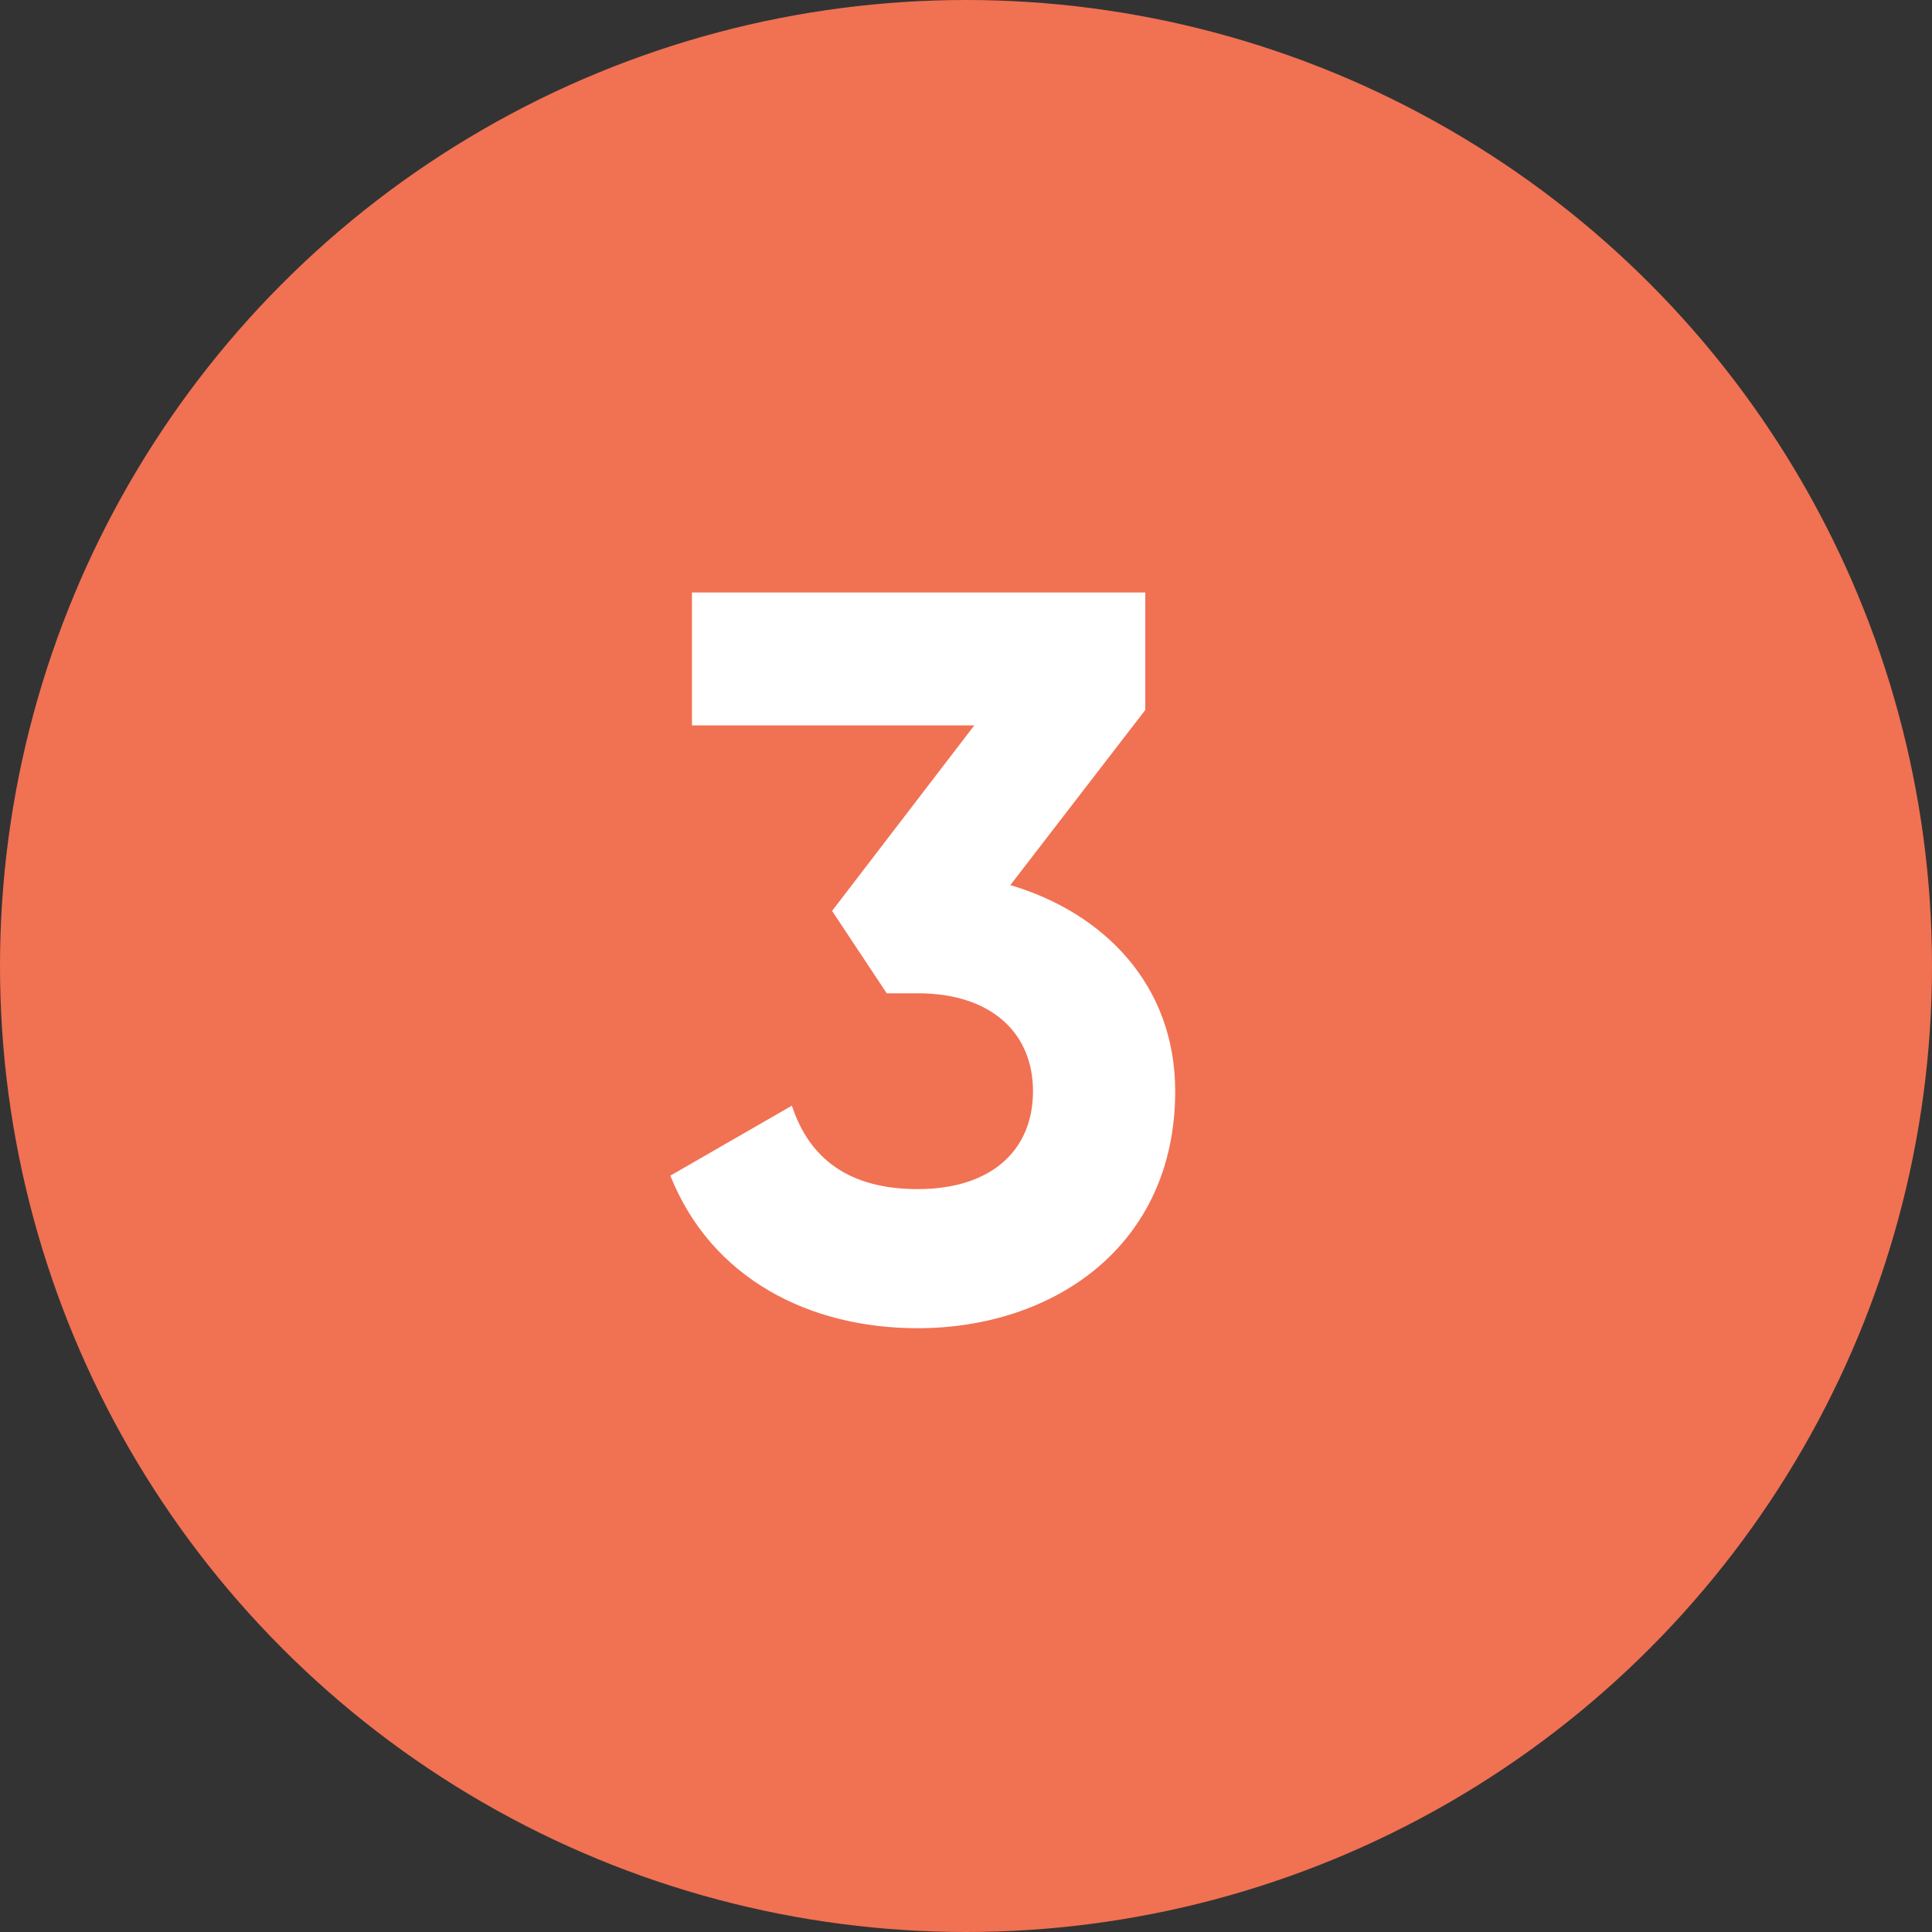
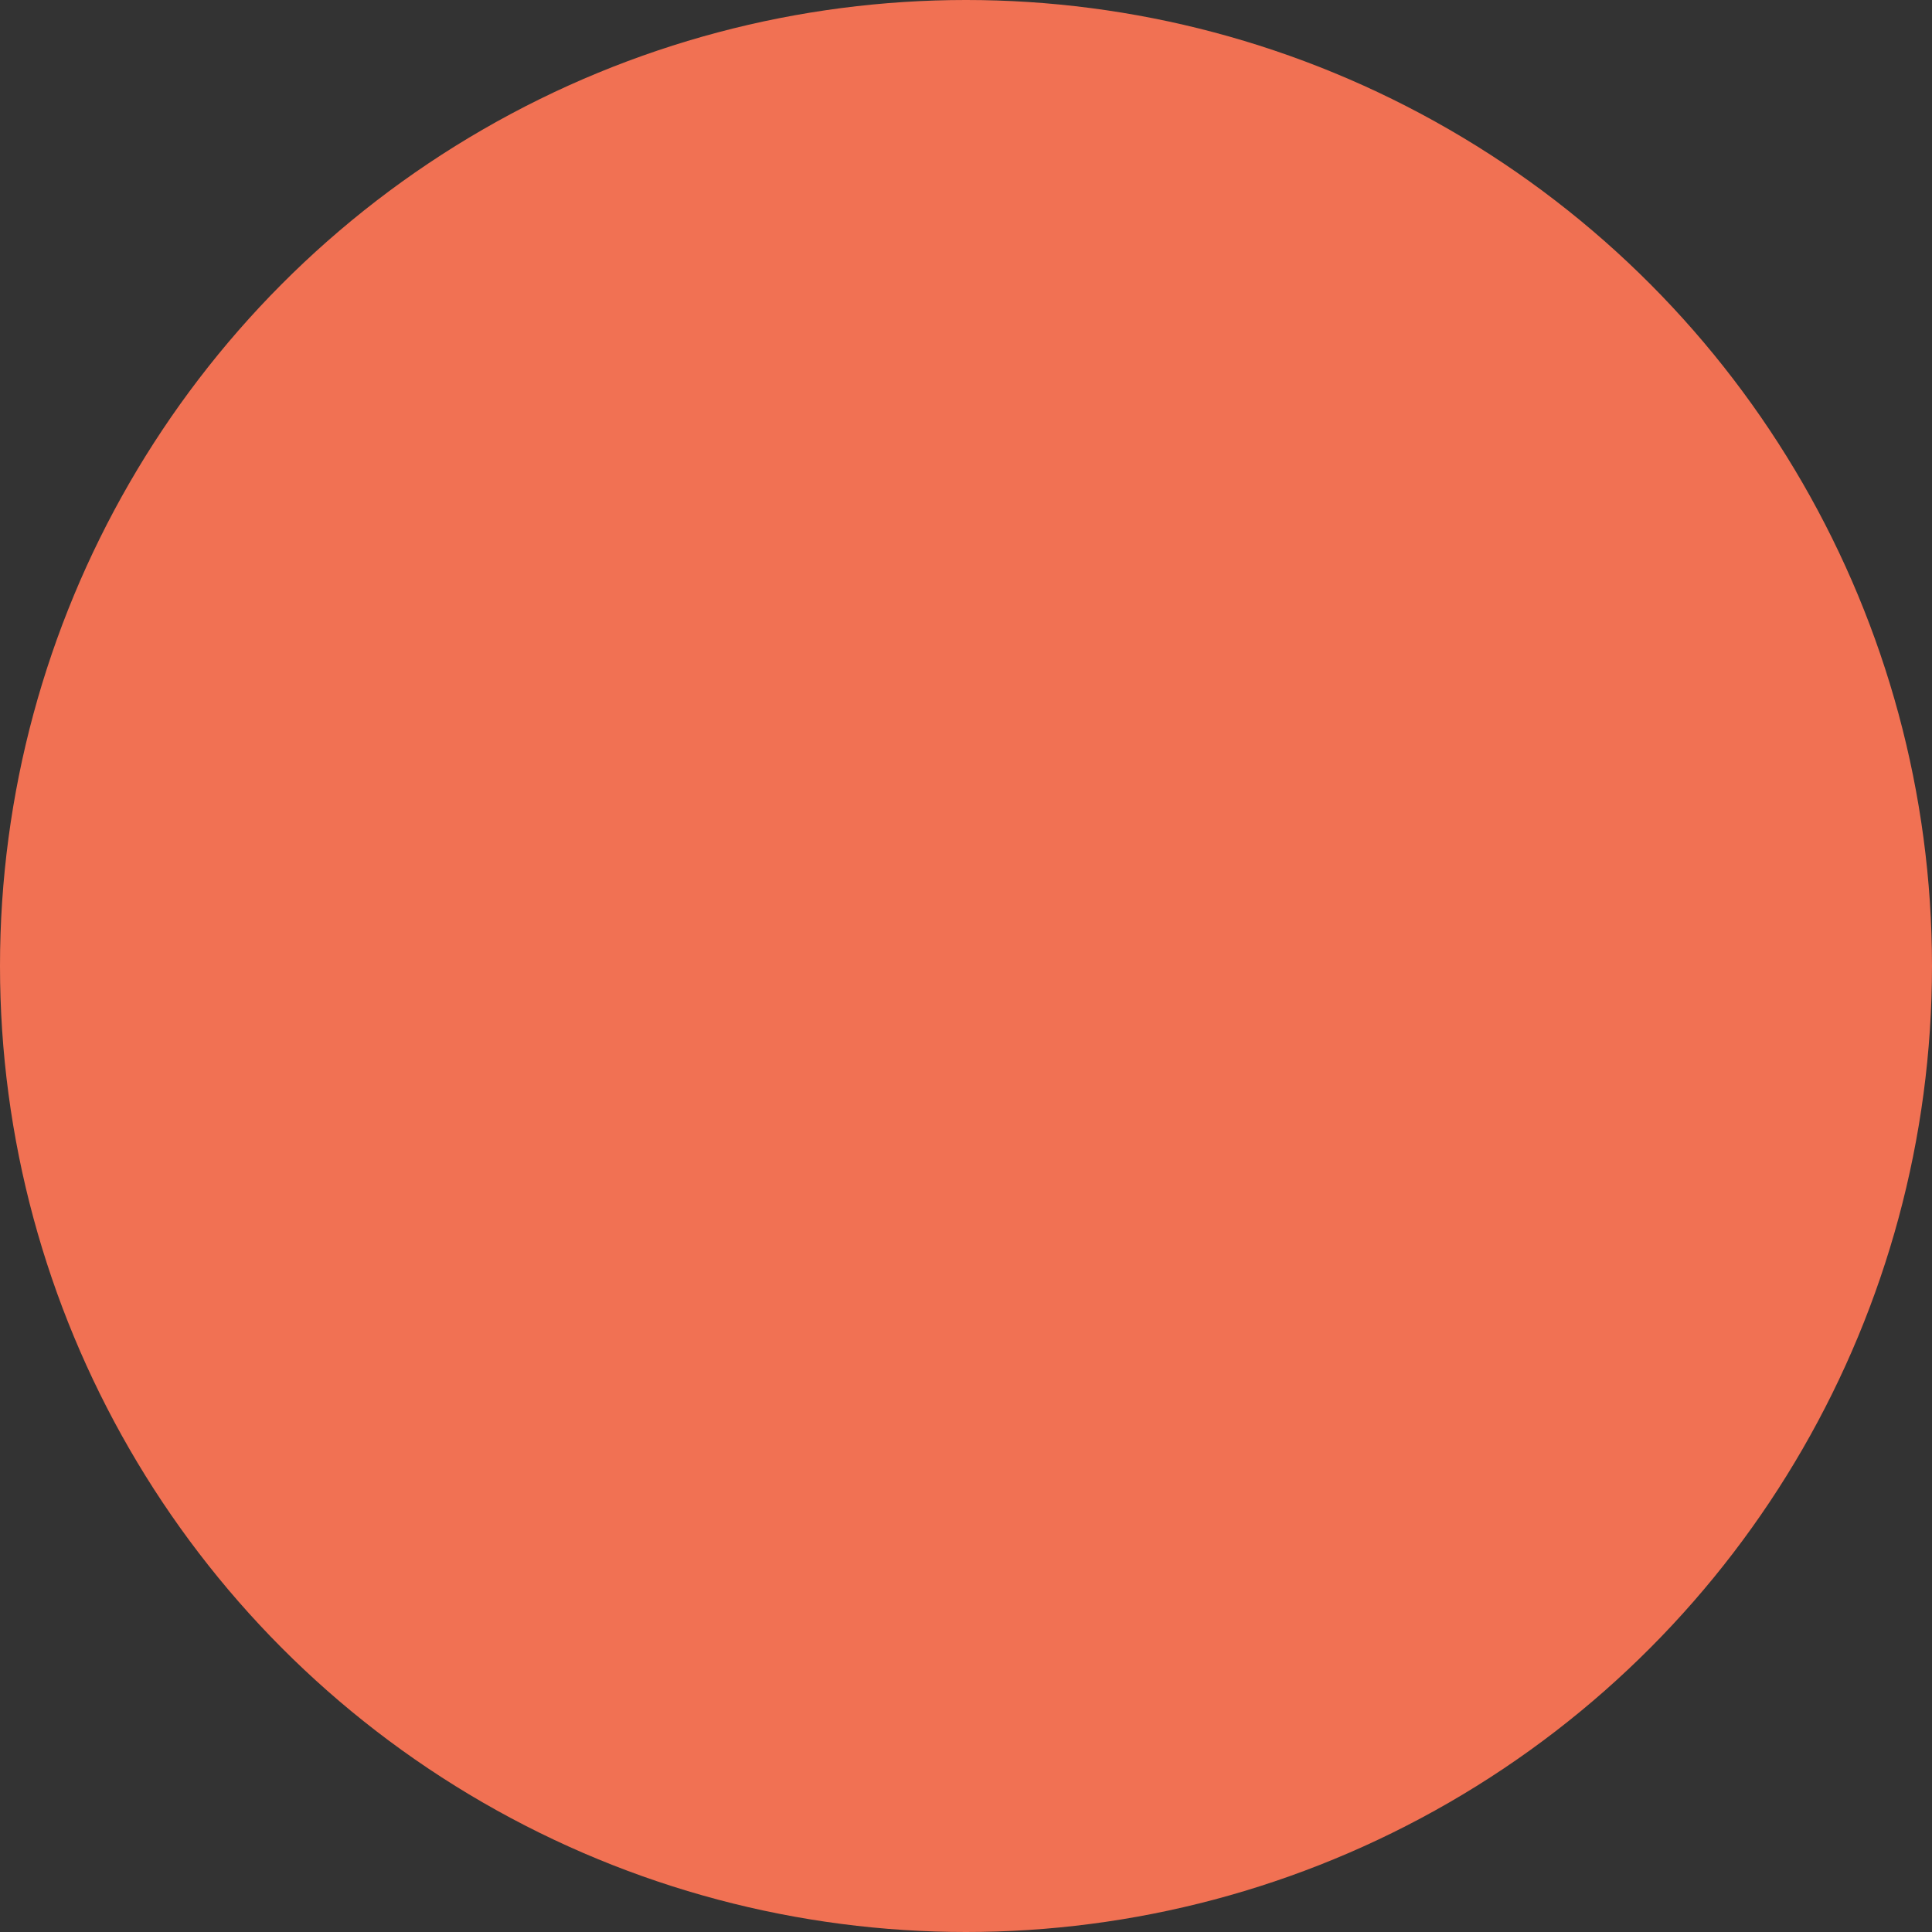
<svg xmlns="http://www.w3.org/2000/svg" width="25" height="25" viewBox="0 0 25 25" fill="none">
  <rect x="0" y="0" width="25" height="25" fill="#333333" stroke="none" />
  <circle cx="12.5" cy="12.5" r="12.5" fill="#F17153" />
-   <path d="M13.074 11.453L14.82 9.187V7.667H8.954V9.387H12.607L10.767 11.787L11.474 12.853H11.874C12.834 12.853 13.367 13.373 13.367 14.12C13.367 14.88 12.834 15.387 11.874 15.387C10.994 15.387 10.474 15 10.247 14.307L8.674 15.213C9.207 16.547 10.474 17.187 11.874 17.187C13.634 17.187 15.207 16.12 15.207 14.12C15.207 12.747 14.287 11.813 13.074 11.453Z" fill="white" />
</svg>